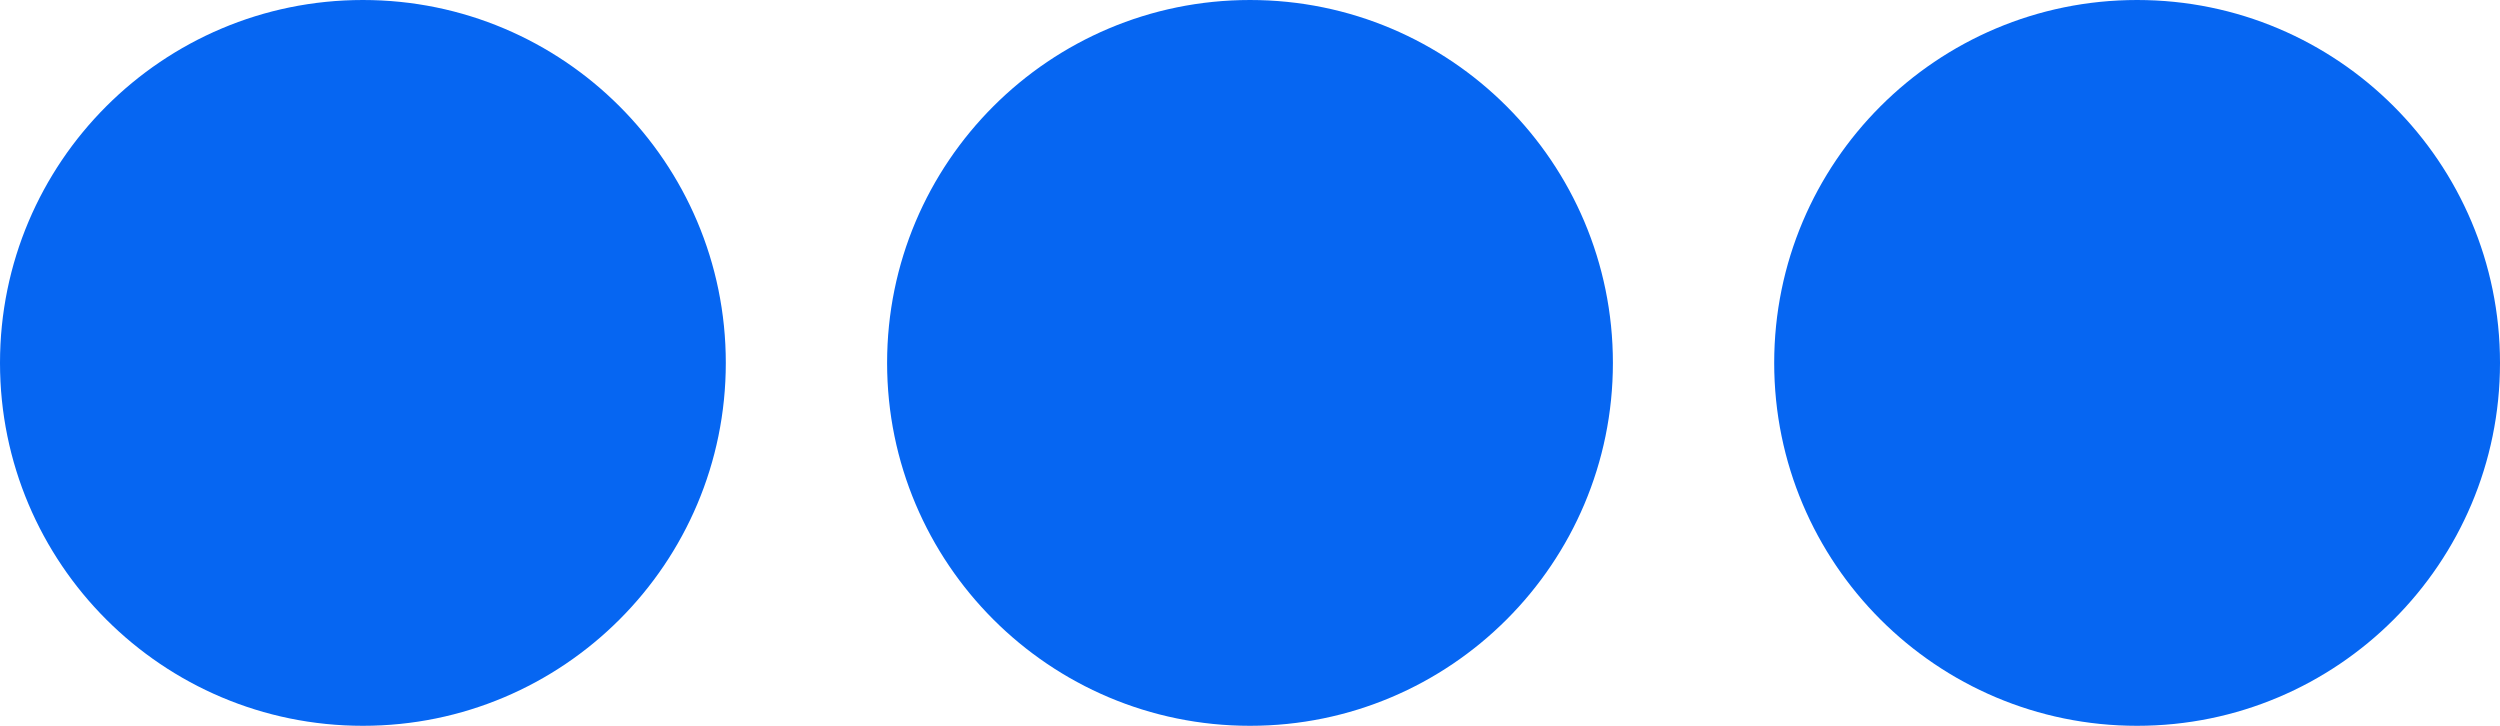
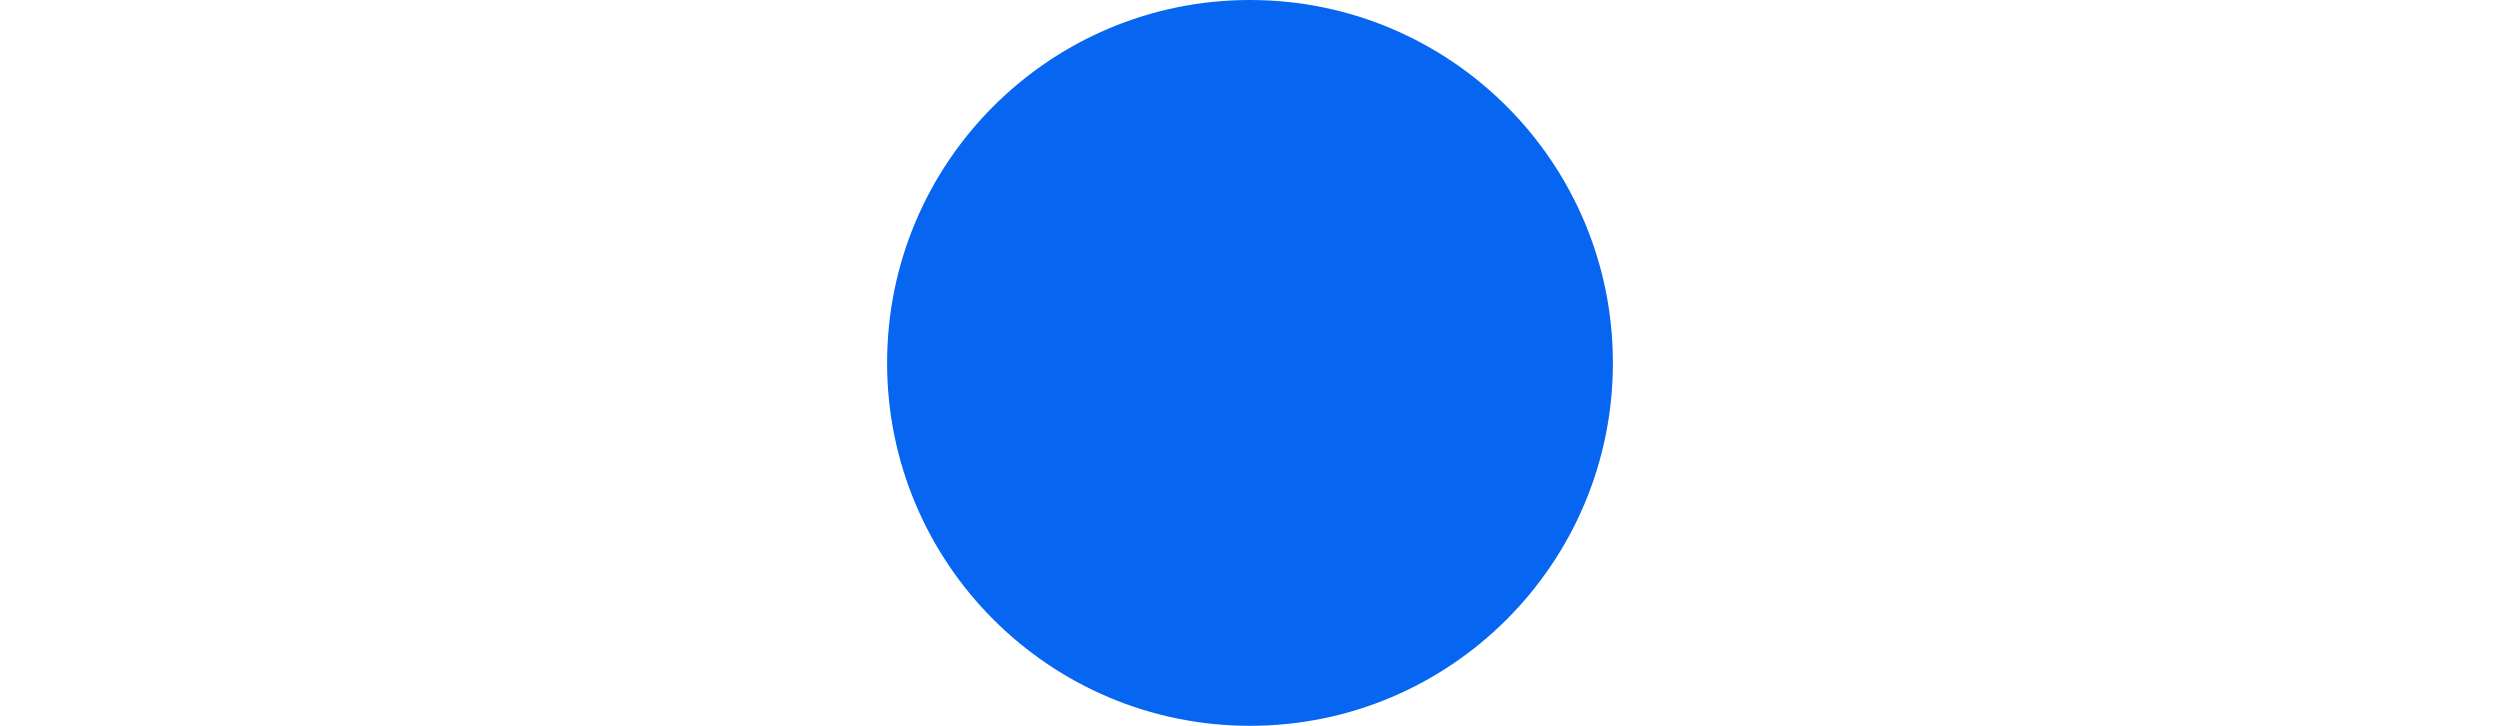
<svg xmlns="http://www.w3.org/2000/svg" width="31" height="9" viewBox="0 0 31 9">
  <g id="Group_561" data-name="Group 561" transform="translate(-1225 -389)">
-     <circle id="Ellipse_24" data-name="Ellipse 24" cx="4.5" cy="4.5" r="4.5" transform="translate(1225 389)" fill="#0666f2" />
    <circle id="Ellipse_25" data-name="Ellipse 25" cx="4.5" cy="4.5" r="4.5" transform="translate(1236 389)" fill="#0666f2" />
-     <circle id="Ellipse_26" data-name="Ellipse 26" cx="4.5" cy="4.5" r="4.5" transform="translate(1247 389)" fill="#0666f2" />
  </g>
</svg>